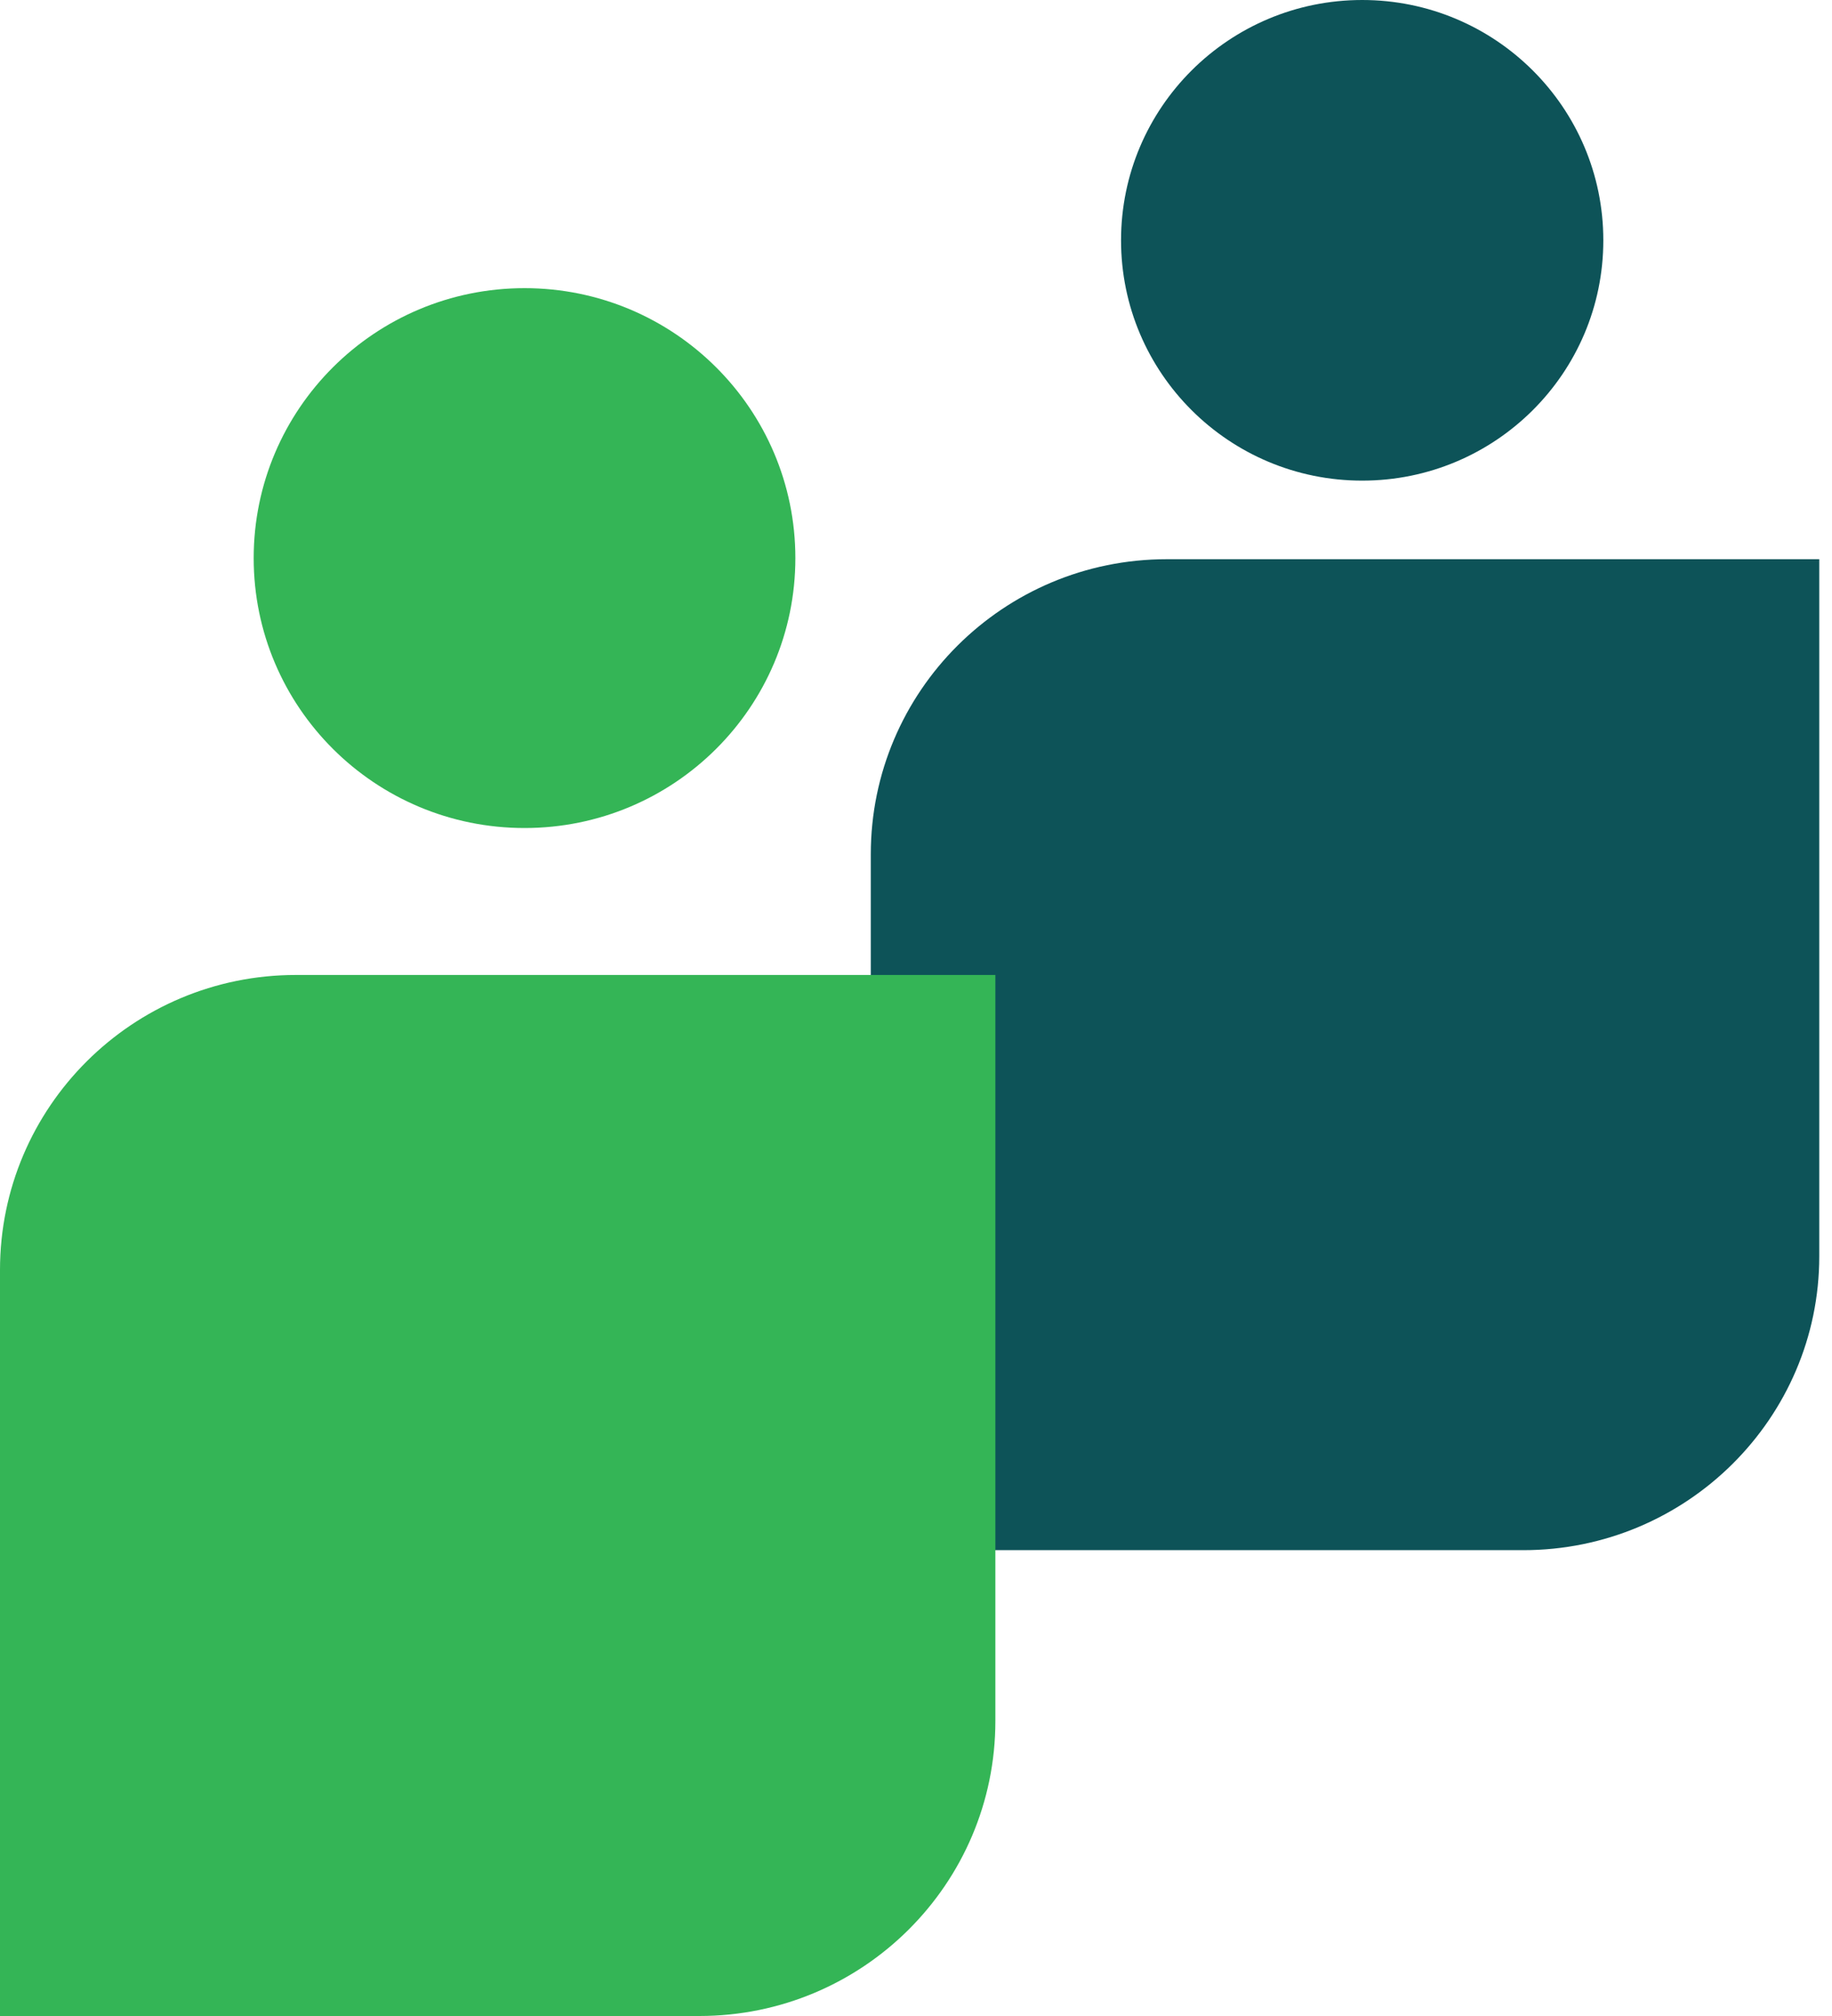
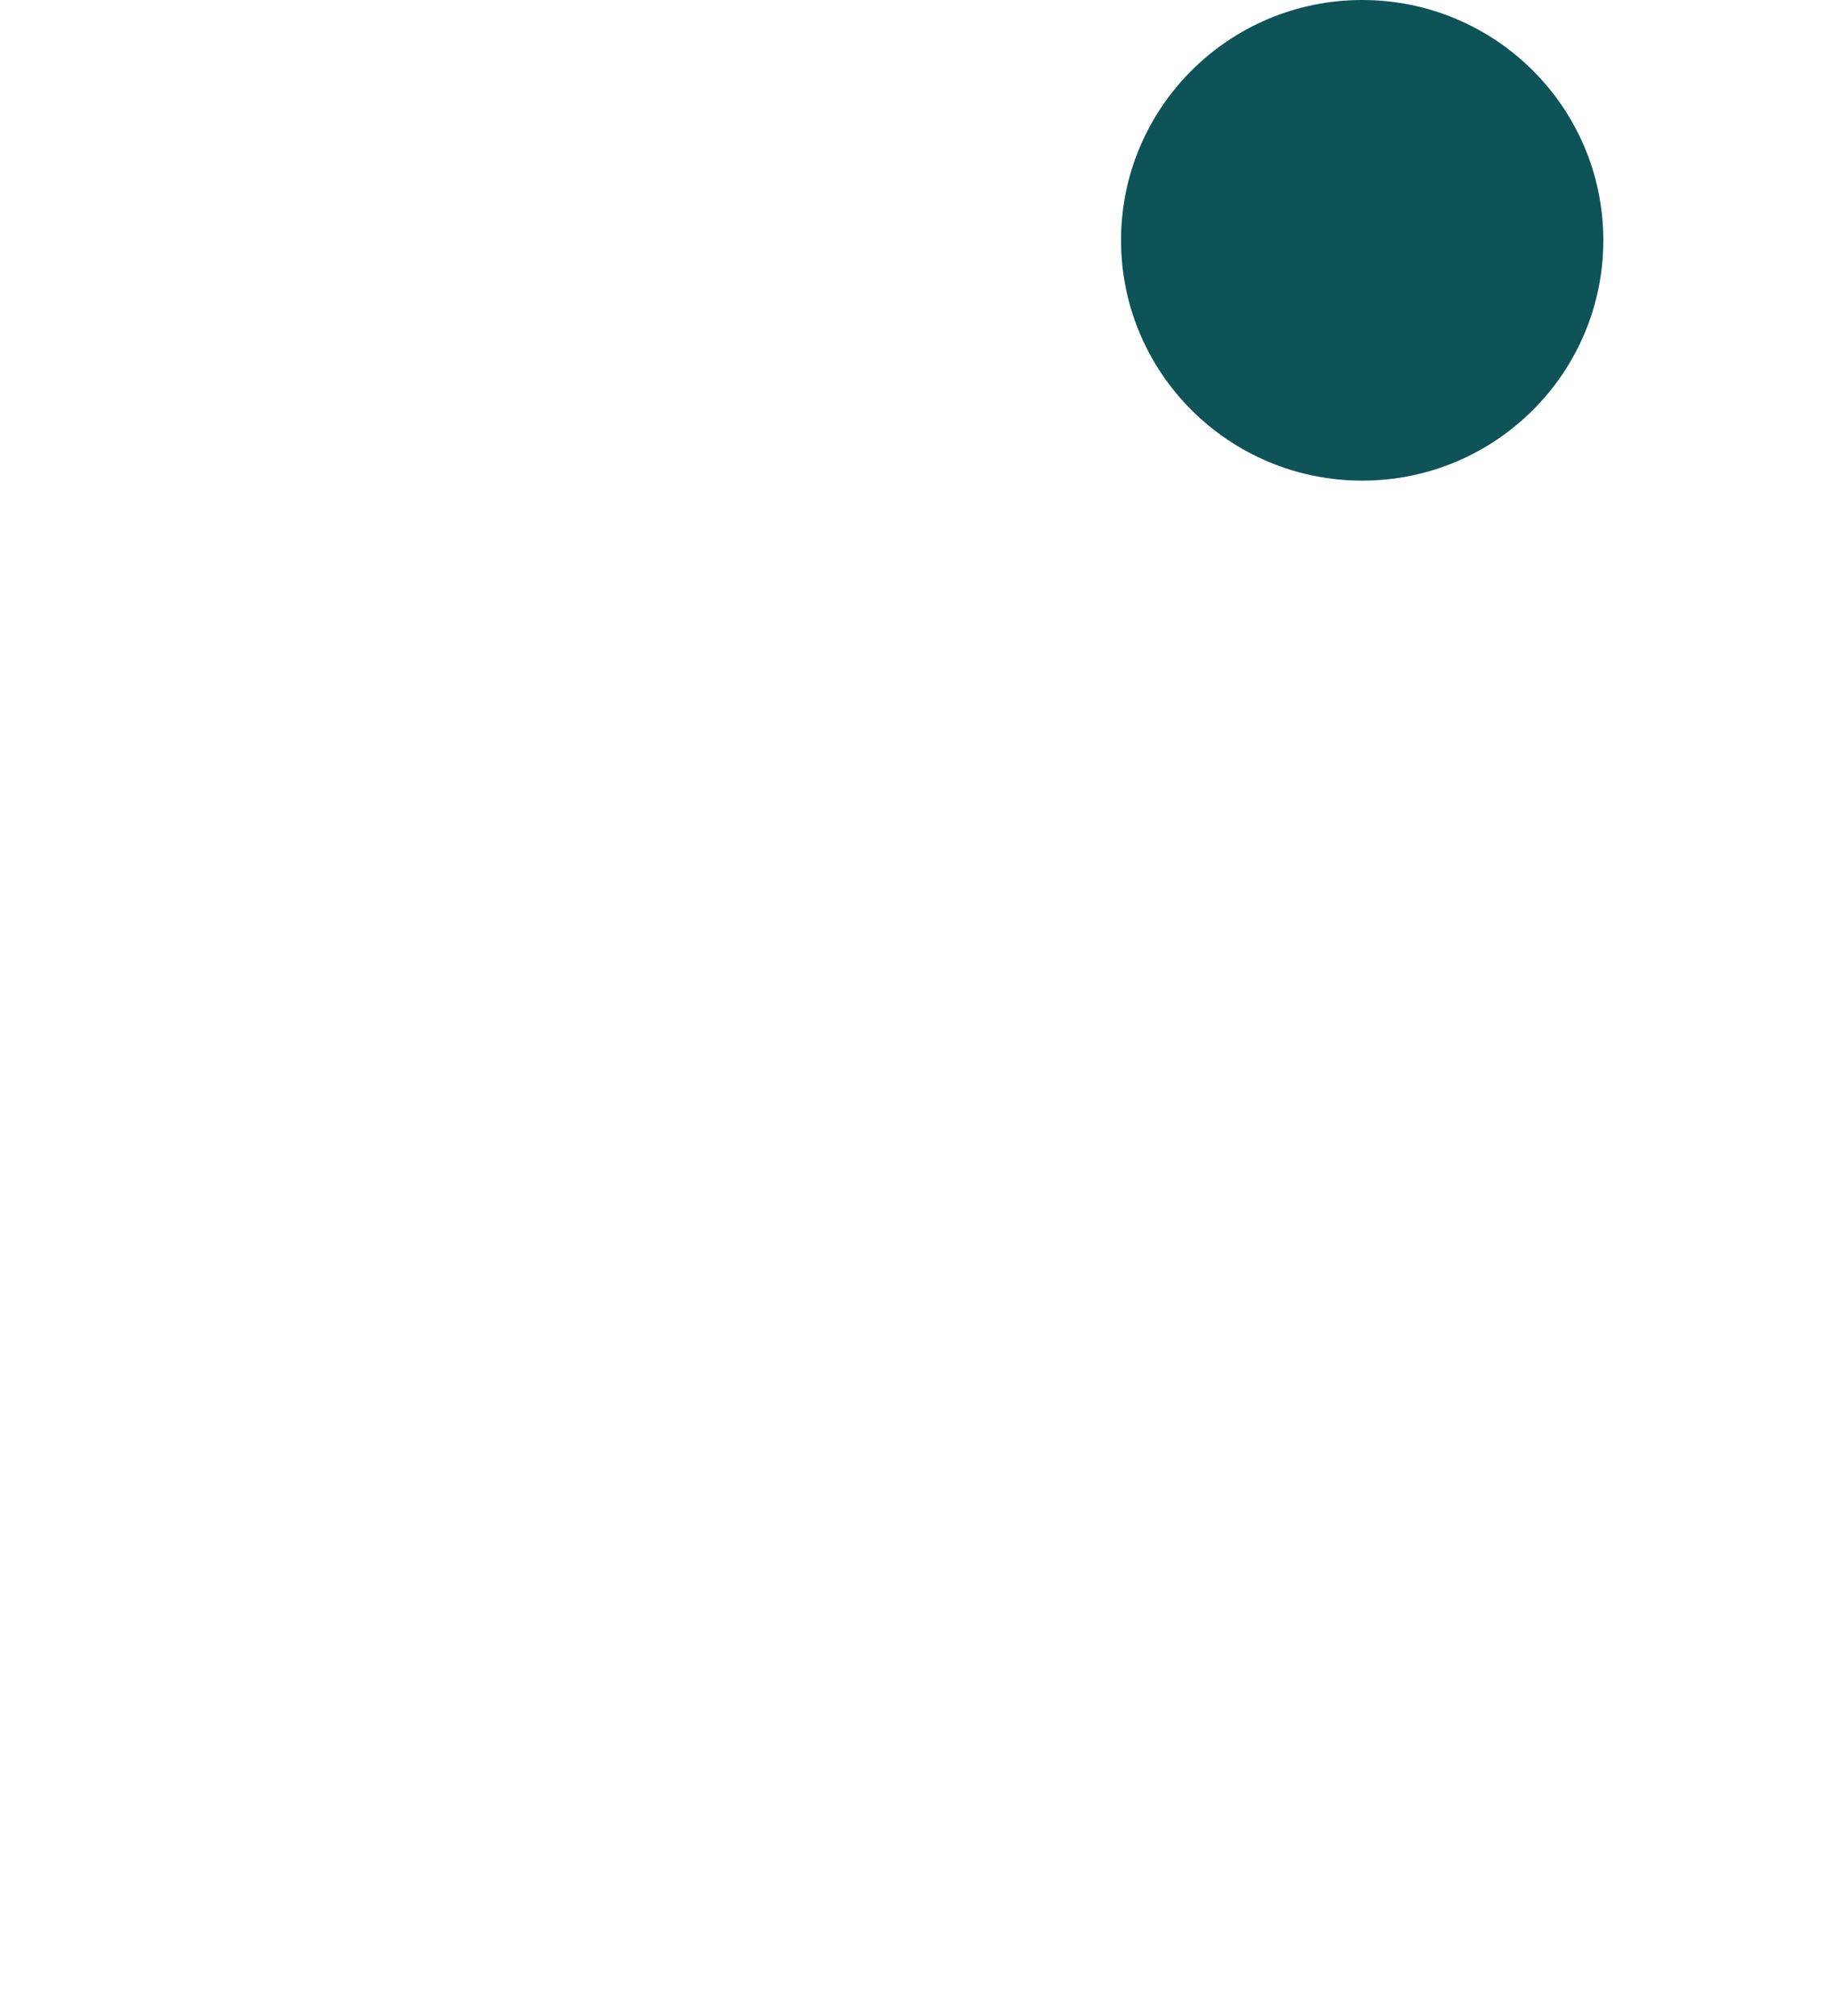
<svg xmlns="http://www.w3.org/2000/svg" fill="none" viewBox="0 0 40 44" height="44" width="40">
  <g style="mix-blend-mode:multiply">
-     <path fill="#0D5358" d="M33.26 33.833H19.013V18.644C19.013 15.089 21.907 12.205 25.475 12.205H39.722V27.419C39.722 30.949 36.828 33.833 33.26 33.833Z" />
-   </g>
+     </g>
  <g style="mix-blend-mode:multiply">
-     <path fill="#34B556" d="M15.27 44H0V27.718C0 24.163 2.894 21.279 6.462 21.279H21.733V37.562C21.733 41.117 18.838 44 15.27 44Z" />
-   </g>
+     </g>
  <path fill="#0D5358" d="M29.742 10.49C32.65 10.49 35.007 8.142 35.007 5.245C35.007 2.348 32.65 0 29.742 0C26.835 0 24.477 2.348 24.477 5.245C24.477 8.142 26.835 10.49 29.742 10.49Z" />
-   <path fill="#34B556" d="M11.453 18.072C14.718 18.072 17.366 15.435 17.366 12.181C17.366 8.927 14.718 6.289 11.453 6.289C8.187 6.289 5.539 8.927 5.539 12.181C5.539 15.435 8.187 18.072 11.453 18.072Z" />
</svg>